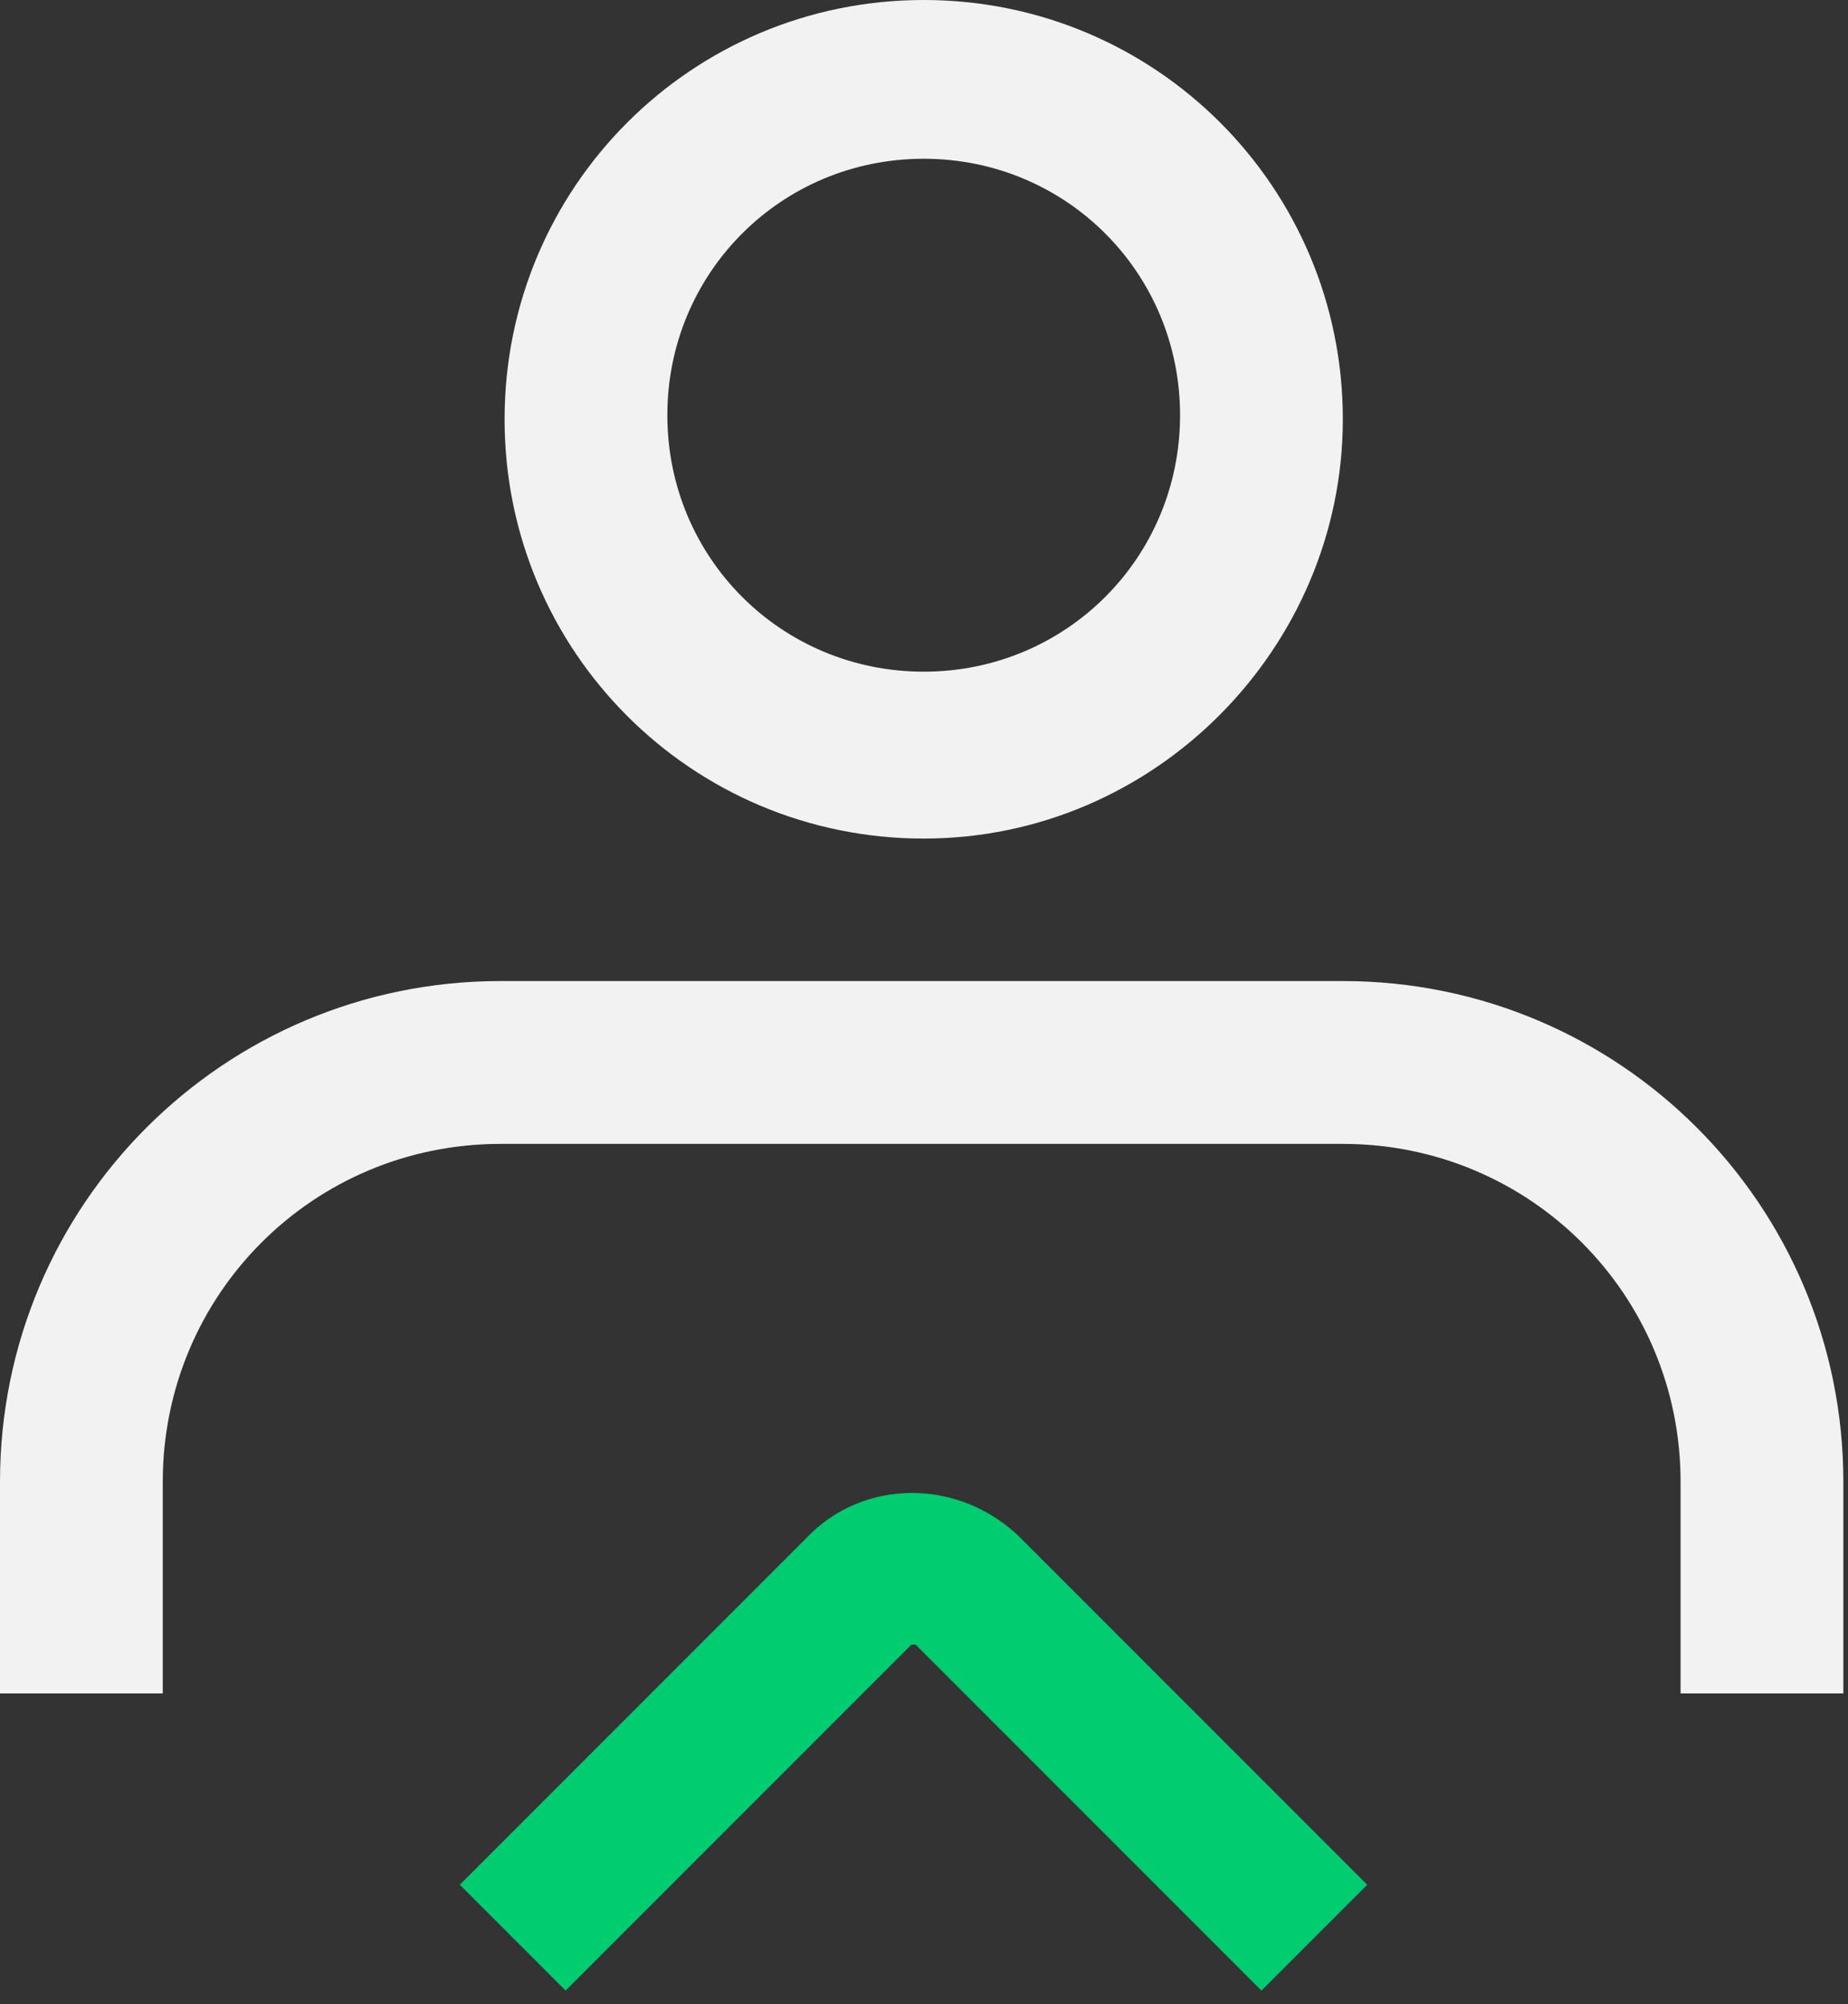
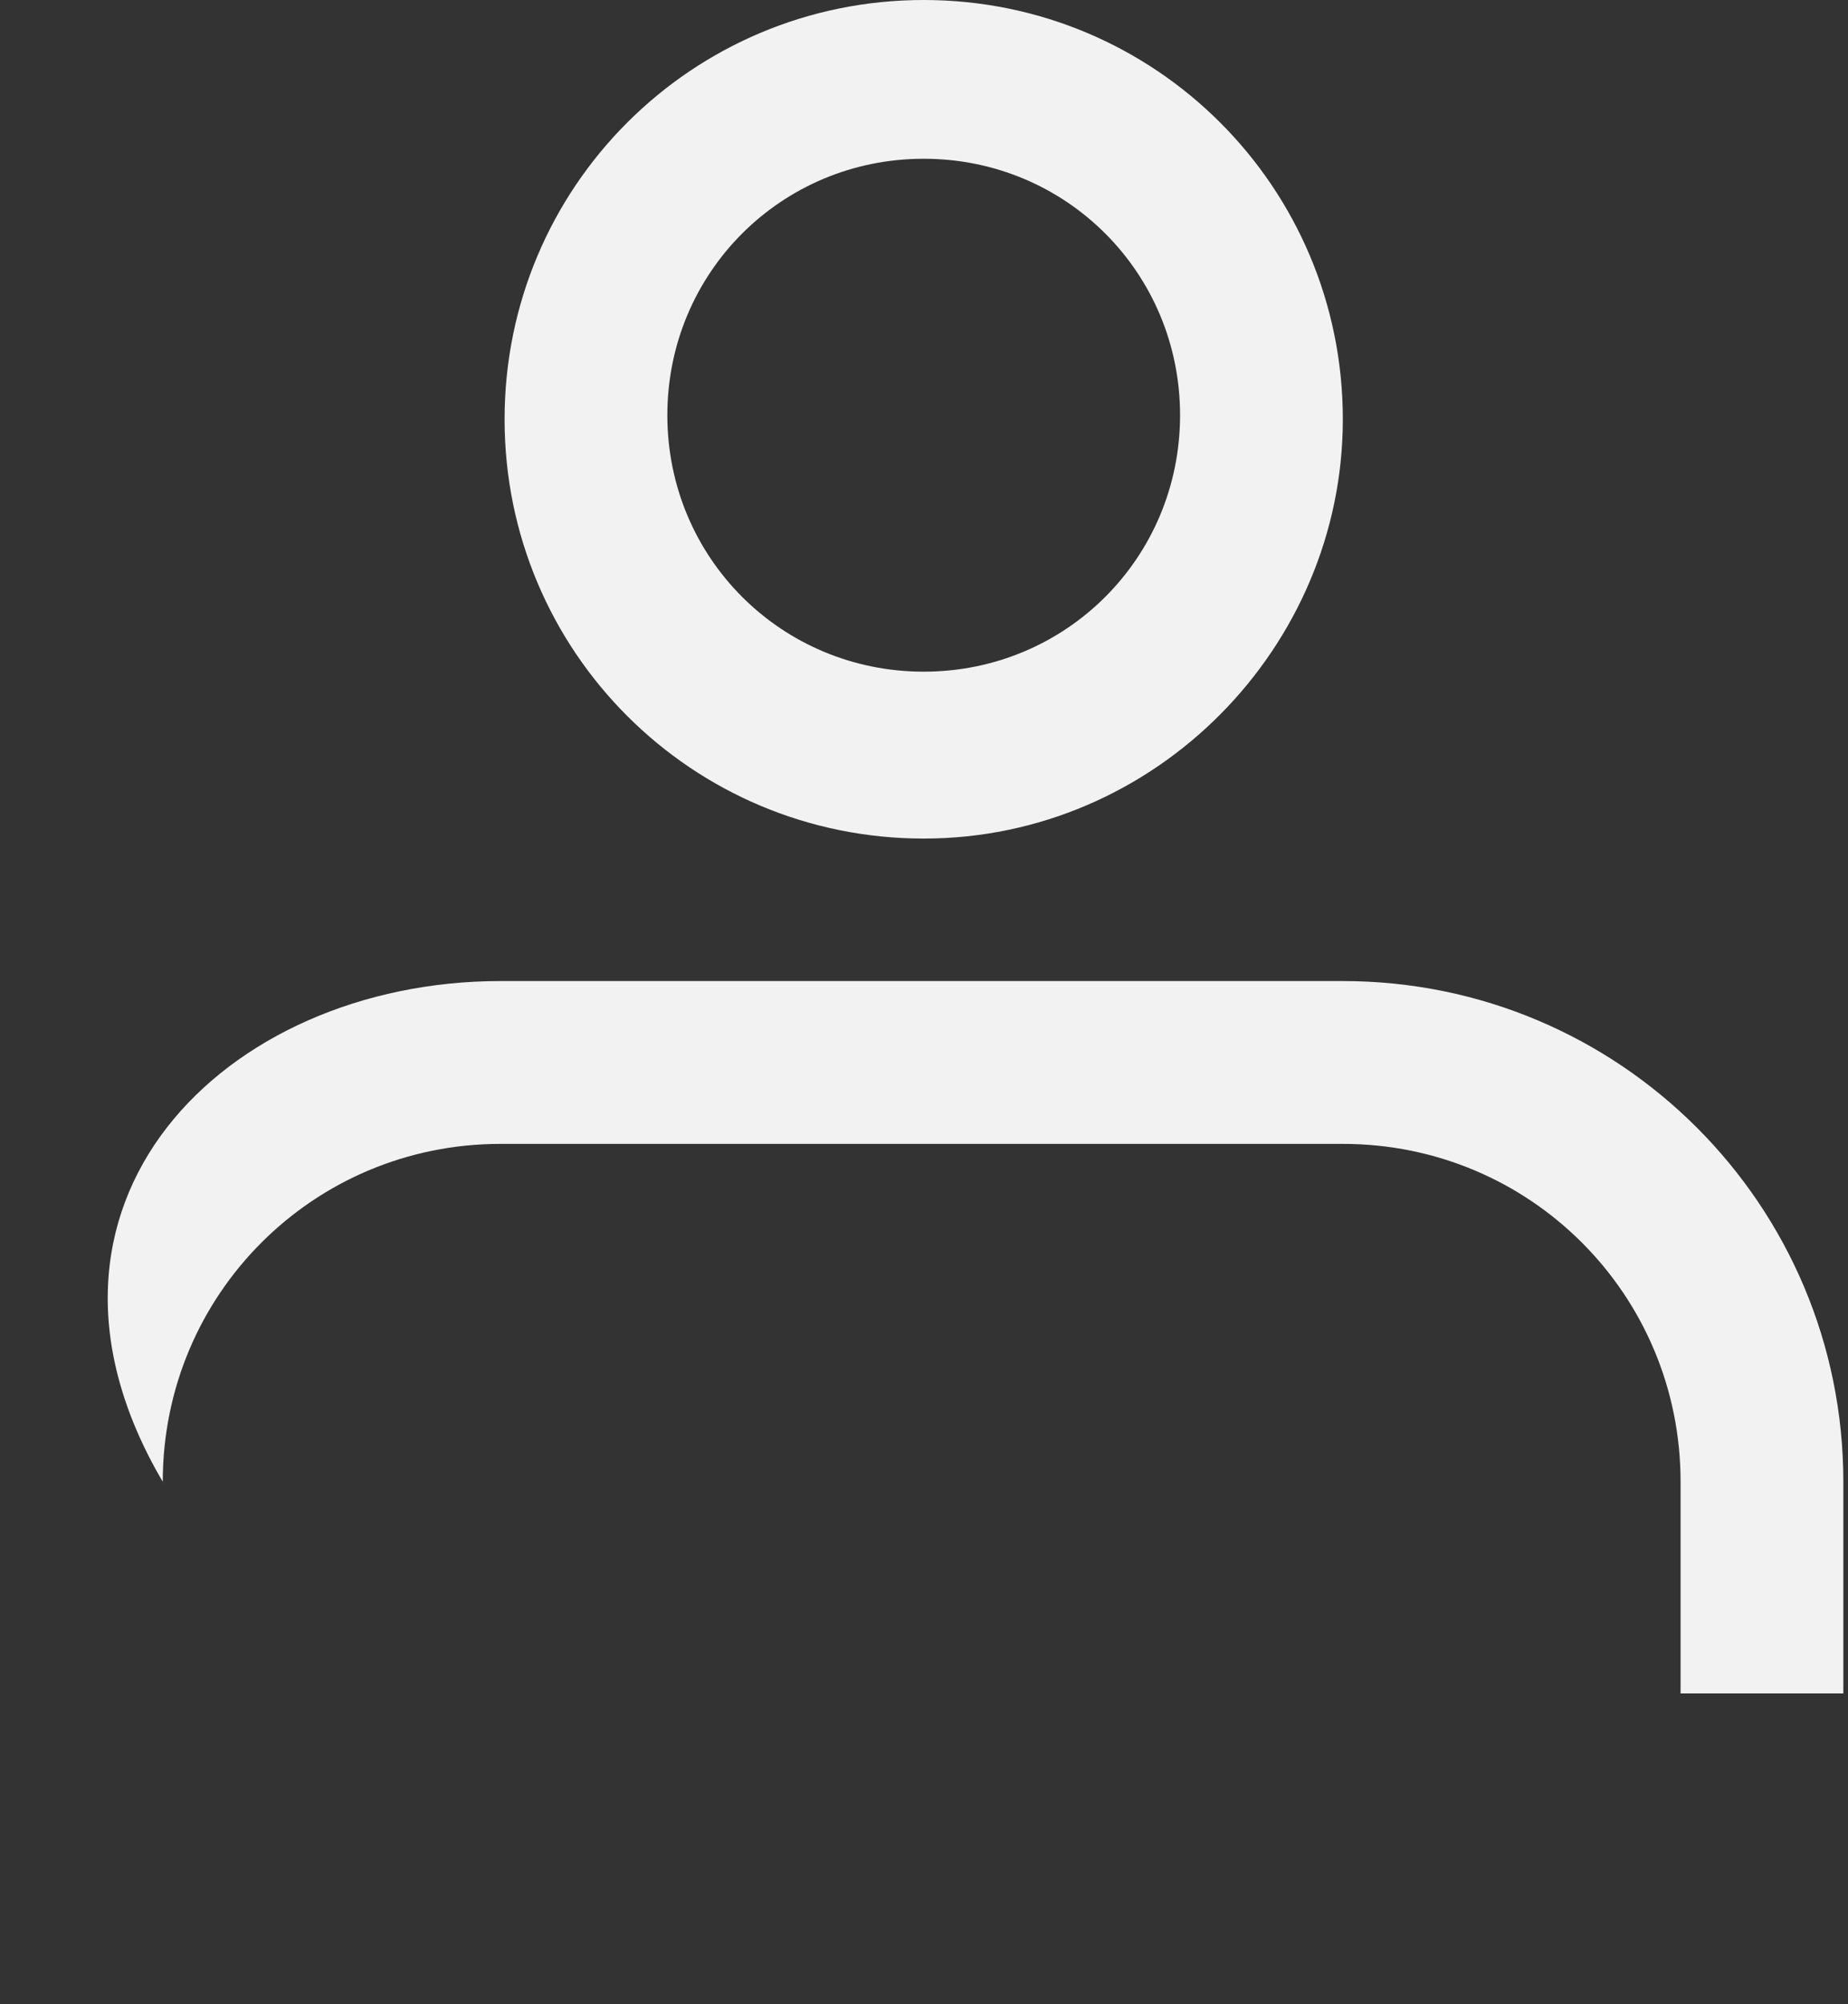
<svg xmlns="http://www.w3.org/2000/svg" width="119" height="129" viewBox="0 0 119 129" fill="none">
  <rect x="0" y="0" width="119" height="129" fill="#333333" stroke="none" />
  <g id="Group">
    <g id="Group_2">
-       <path id="Vector" d="M118.7 109.005H108.219V95.379C108.219 83.326 98.524 73.631 86.47 73.631H32.23C20.176 73.631 10.481 83.326 10.481 95.379V109.005H0V95.379C0 77.561 14.412 63.15 32.23 63.15H86.47C104.288 63.15 118.7 77.561 118.7 95.379V109.005Z" fill="#F2F2F2" />
+       <path id="Vector" d="M118.7 109.005H108.219V95.379C108.219 83.326 98.524 73.631 86.47 73.631H32.23C20.176 73.631 10.481 83.326 10.481 95.379V109.005V95.379C0 77.561 14.412 63.15 32.23 63.15H86.47C104.288 63.15 118.7 77.561 118.7 95.379V109.005Z" fill="#F2F2F2" />
      <path id="Vector_2" d="M59.481 53.978C44.545 53.978 32.492 41.925 32.492 26.989C32.492 12.053 44.545 0 59.481 0C74.417 0 86.47 12.053 86.47 26.989C86.47 41.663 74.417 53.978 59.481 53.978ZM59.481 10.219C50.31 10.219 42.973 17.556 42.973 26.727C42.973 35.898 50.31 43.235 59.481 43.235C68.652 43.235 75.989 35.898 75.989 26.727C75.989 17.556 68.652 10.219 59.481 10.219Z" fill="#F2F2F2" />
    </g>
-     <path id="Vector_3" d="M81.229 128.133L88.042 121.321L65.769 99.048C61.839 95.118 55.55 95.118 51.882 99.048L29.609 121.321L36.422 128.133L58.694 105.861H58.956L81.229 128.133Z" fill="#00CC70" />
  </g>
</svg>